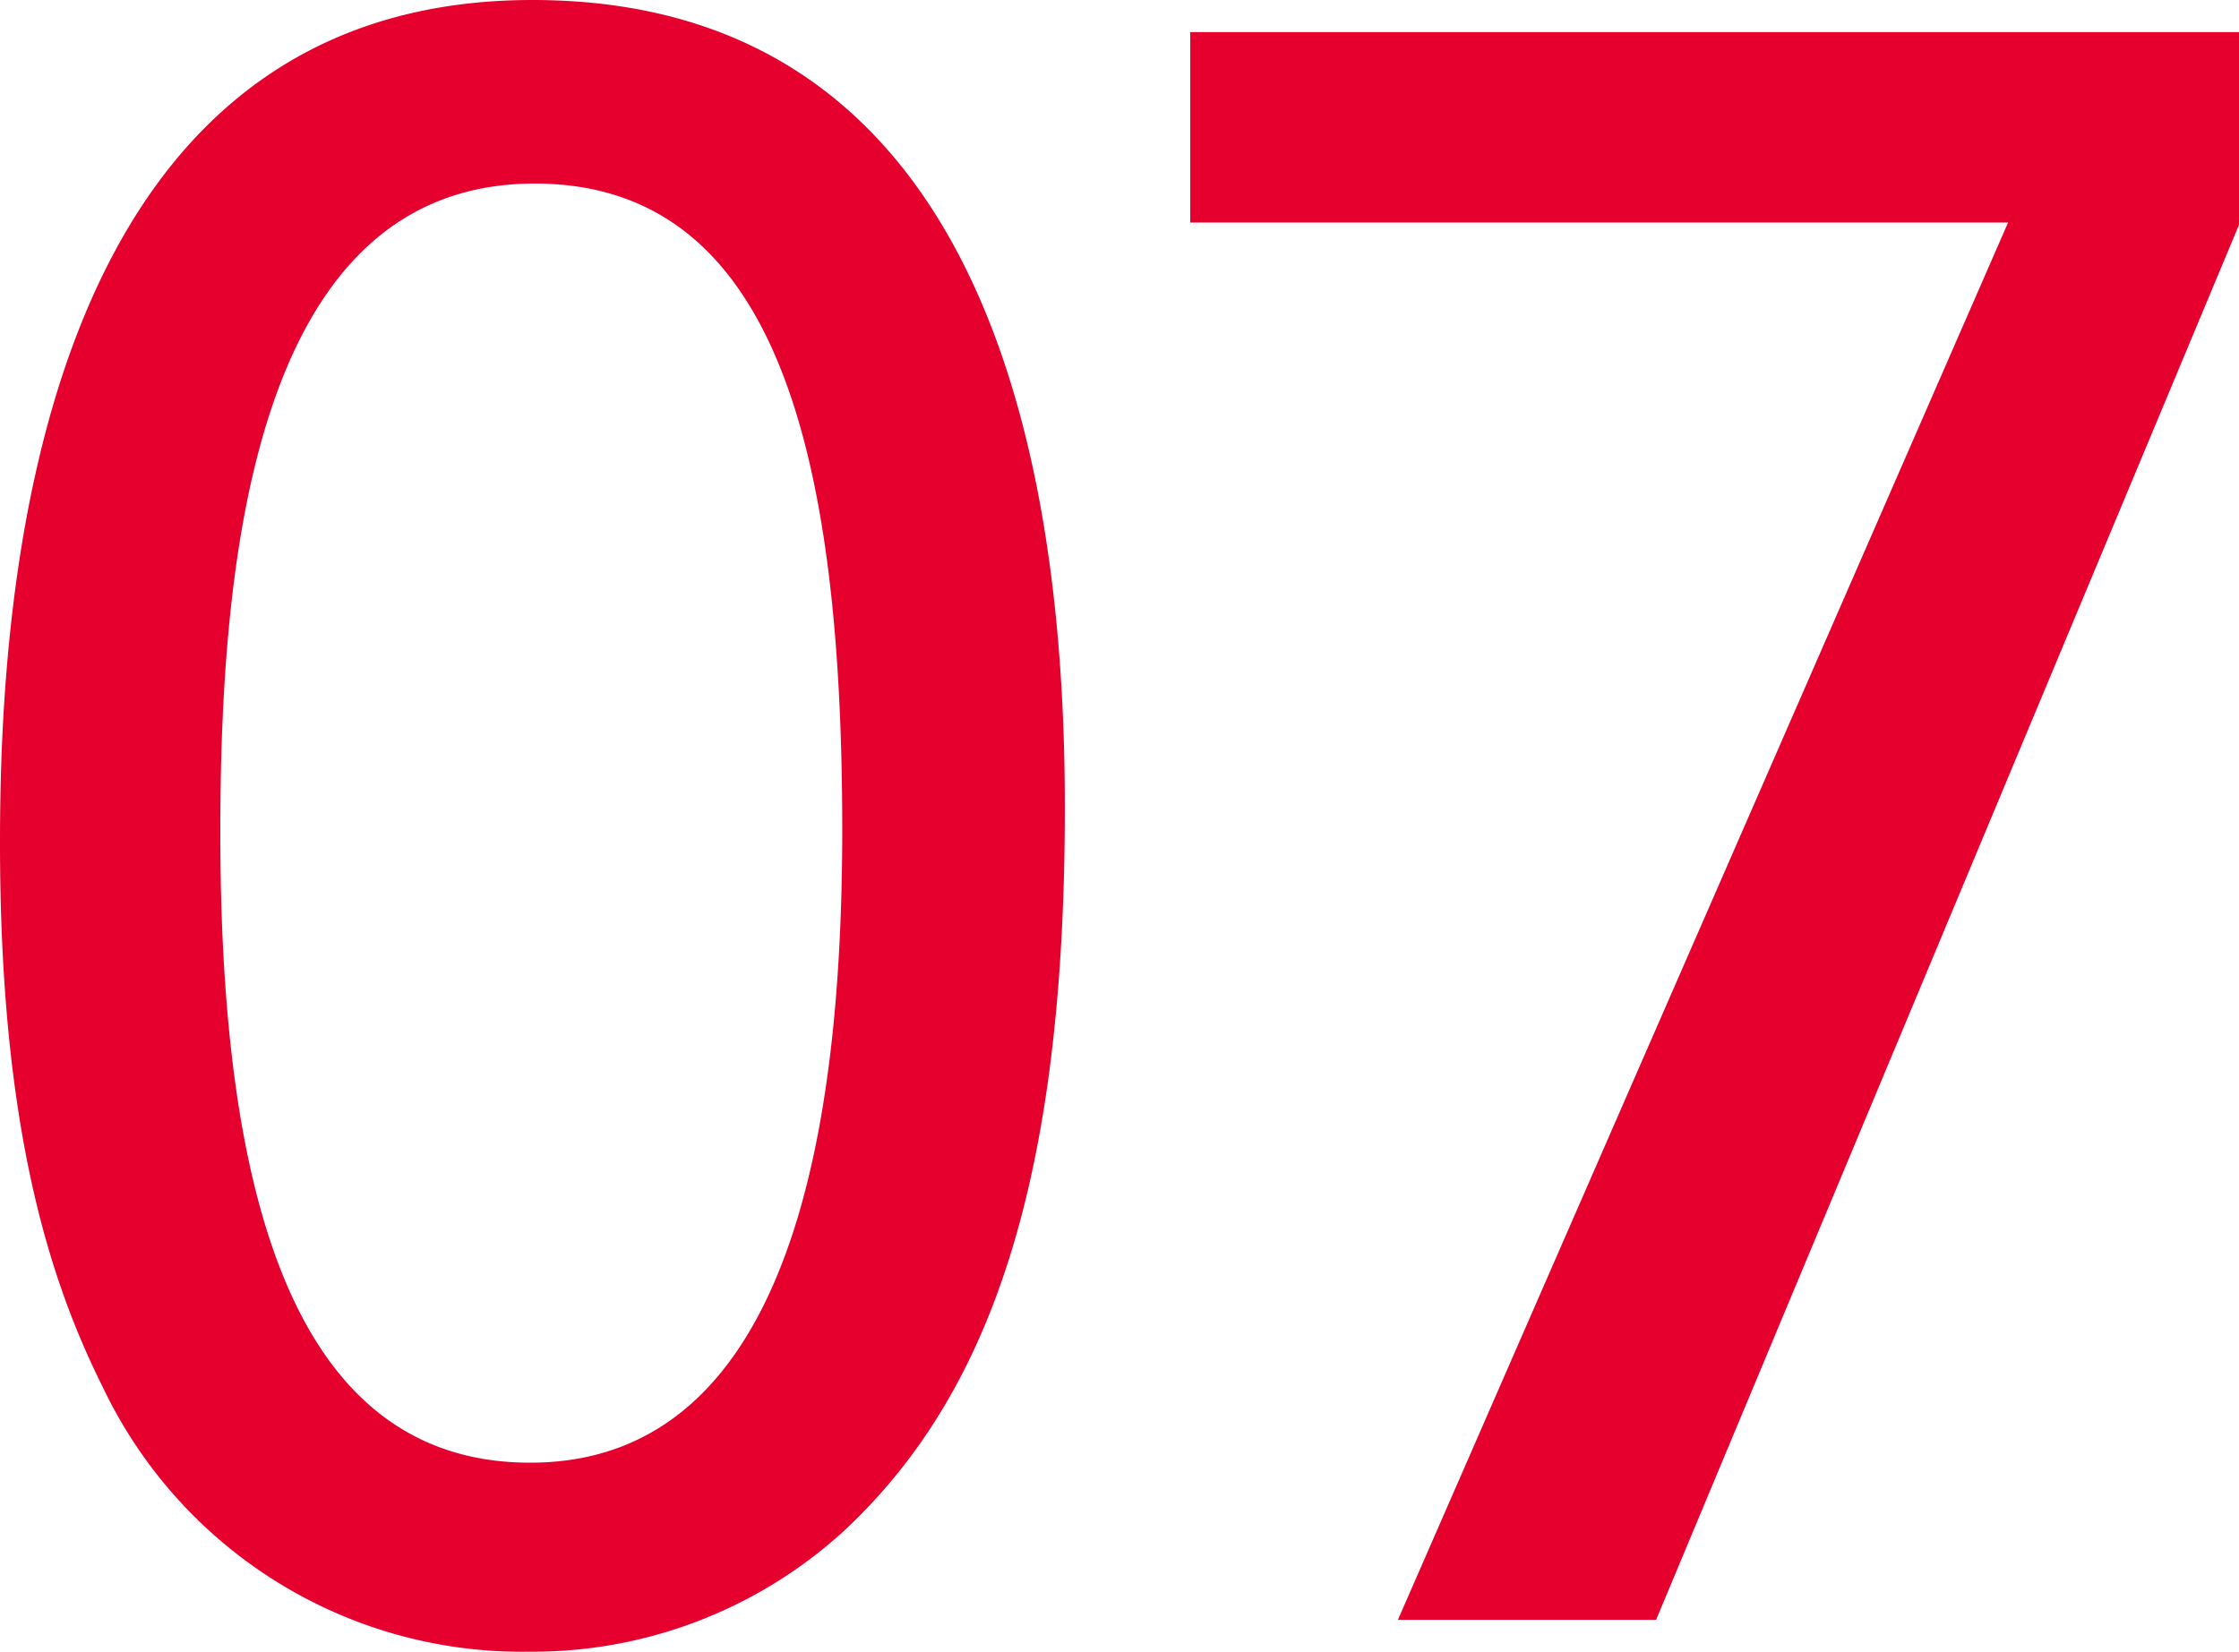
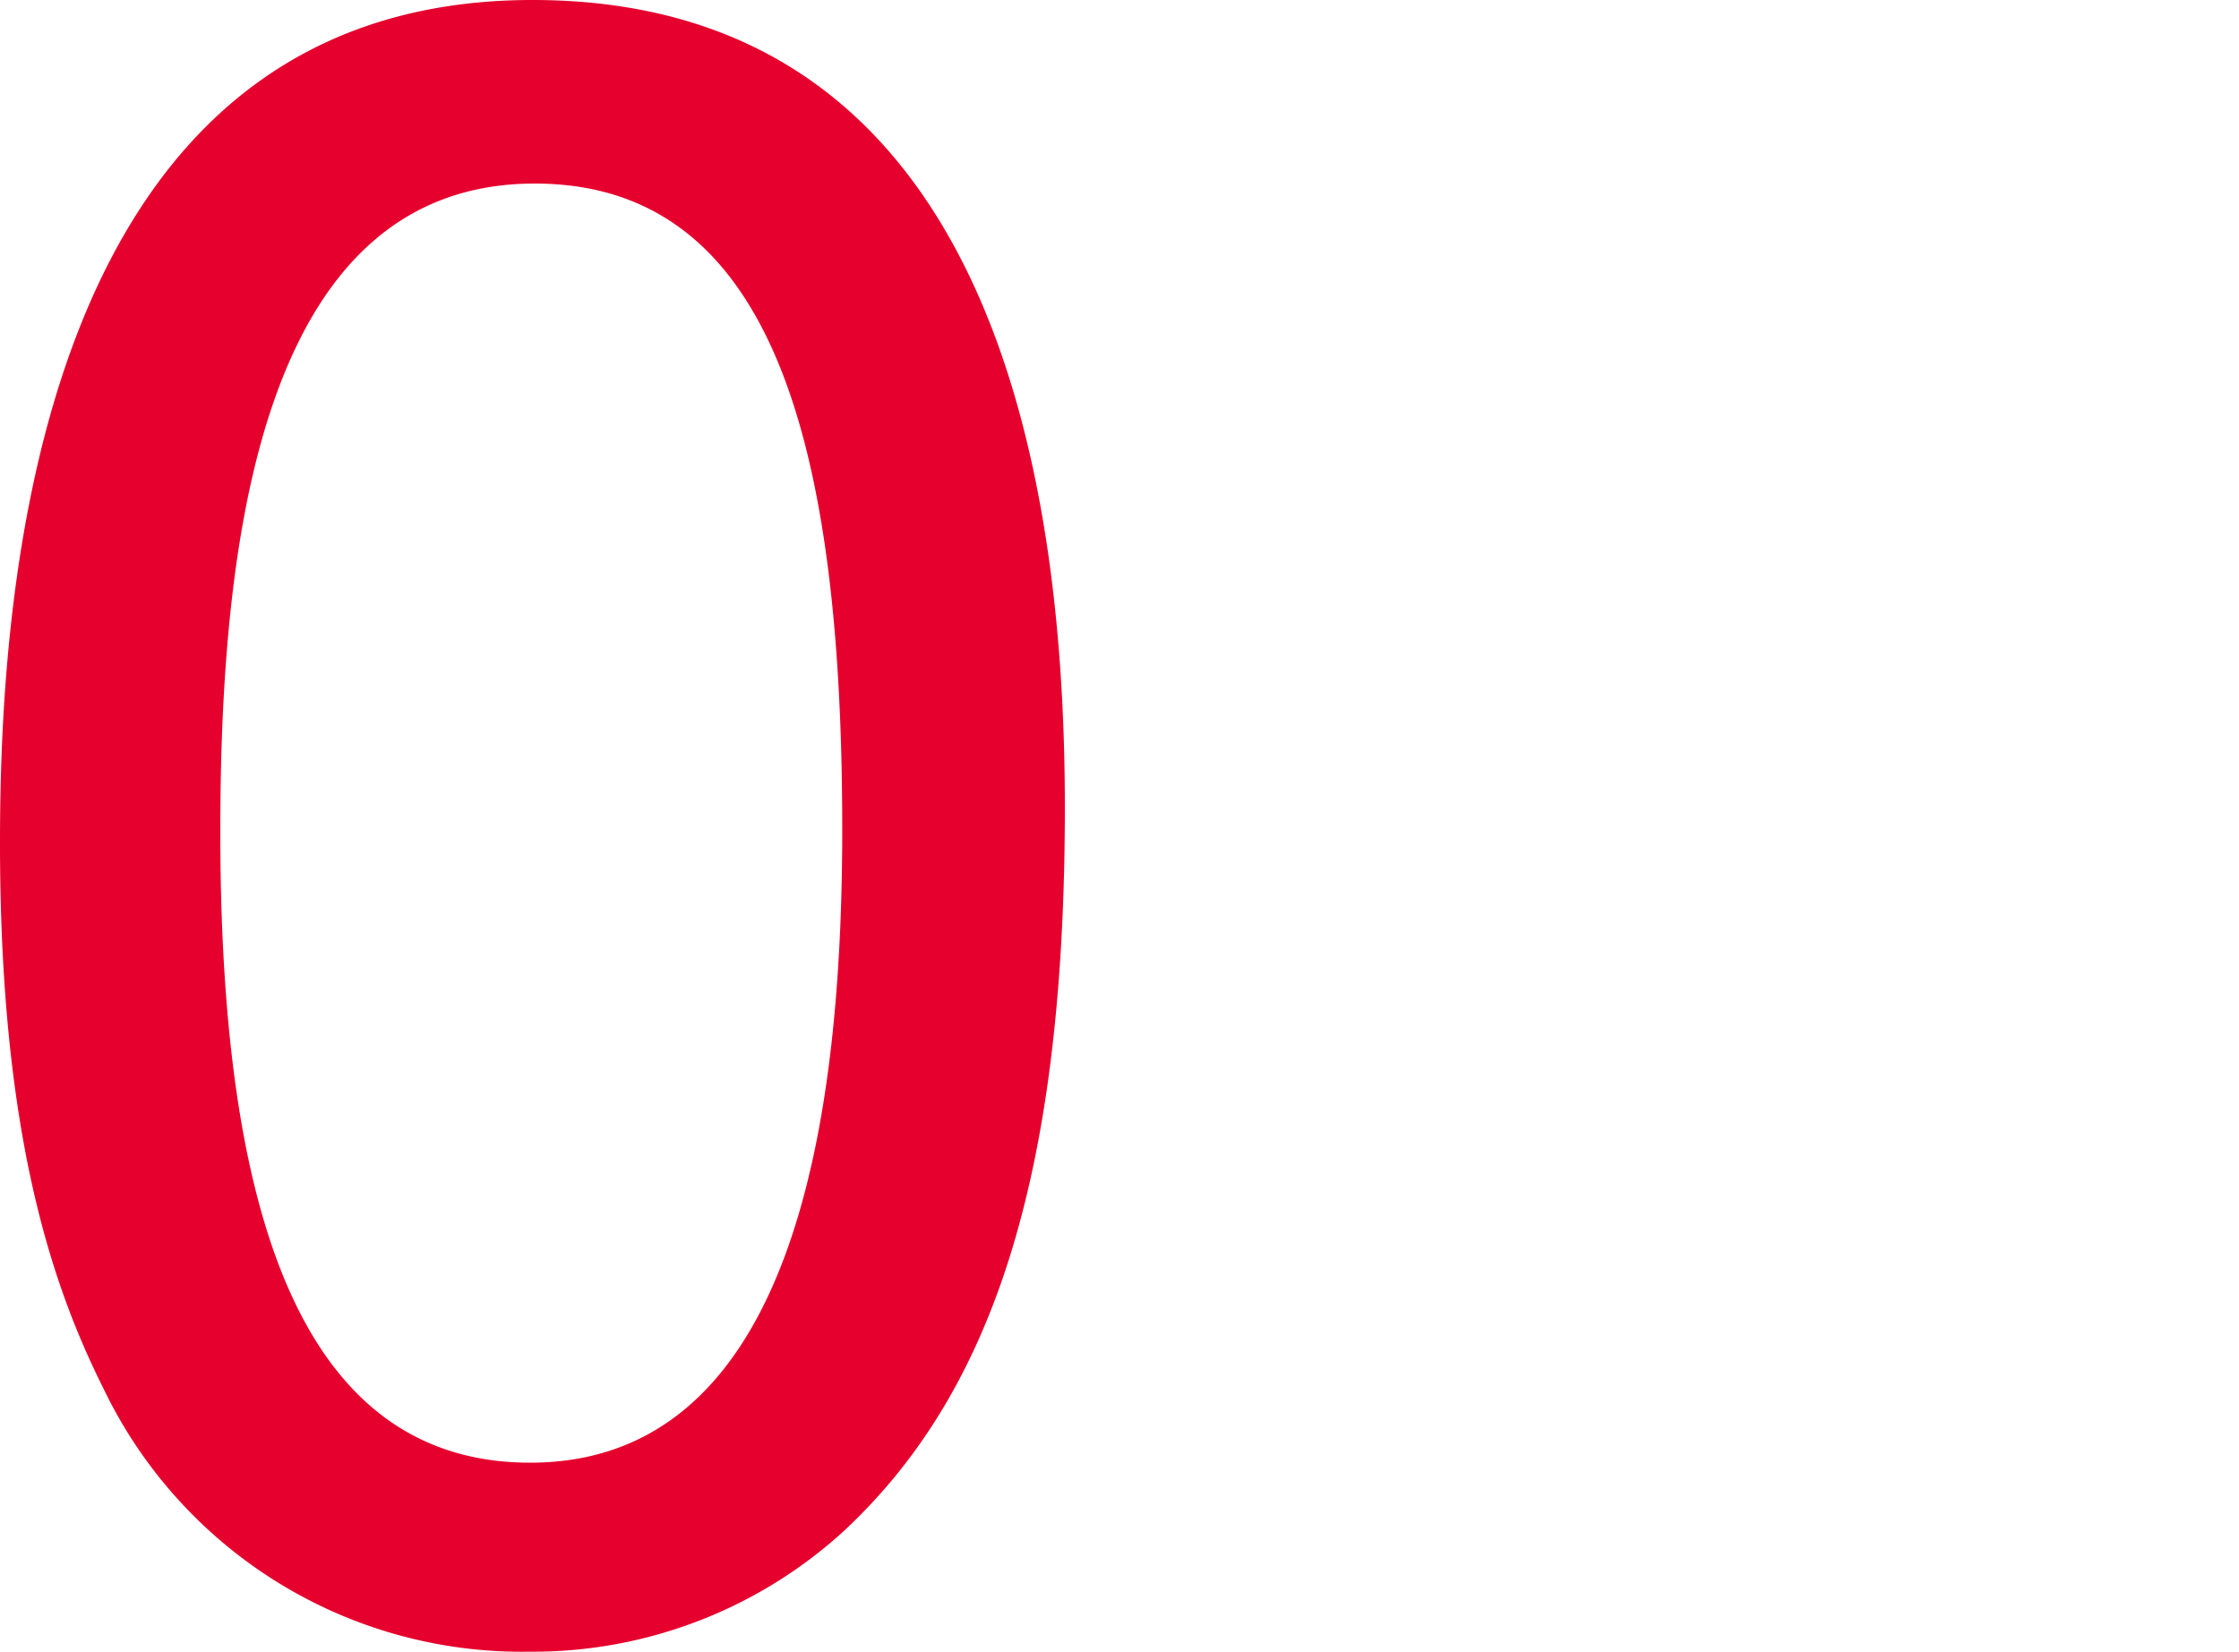
<svg xmlns="http://www.w3.org/2000/svg" width="78.05" height="57.59" viewBox="0 0 78.05 57.59">
  <defs>
    <style>.cls-1{fill:#e6002d;}</style>
  </defs>
  <title>month_num_07</title>
  <g id="レイヤー_2" data-name="レイヤー 2">
    <g id="レイヤー_1-2" data-name="レイヤー 1">
      <path class="cls-1" d="M18.56,0C35.12,0,37.12,17.76,37.12,28.16c0,13.12-2.64,20.48-7.68,25.2a16.07,16.07,0,0,1-11,4.23A16.17,16.17,0,0,1,3.6,48.4c-1.84-3.68-3.6-9-3.6-19C0,21.2,1,0,18.56,0Zm-.08,51c9.28,0,10.88-12.16,10.88-22.08C29.36,15.6,27,6.4,18.64,6.4,9,6.4,7.68,19.12,7.68,29,7.68,41.36,10.08,51,18.48,51Z" />
-       <path class="cls-1" d="M41.49,1.12H78.05V7.84L57.73,56.48h-9L70,7.76H41.49Z" />
    </g>
  </g>
</svg>